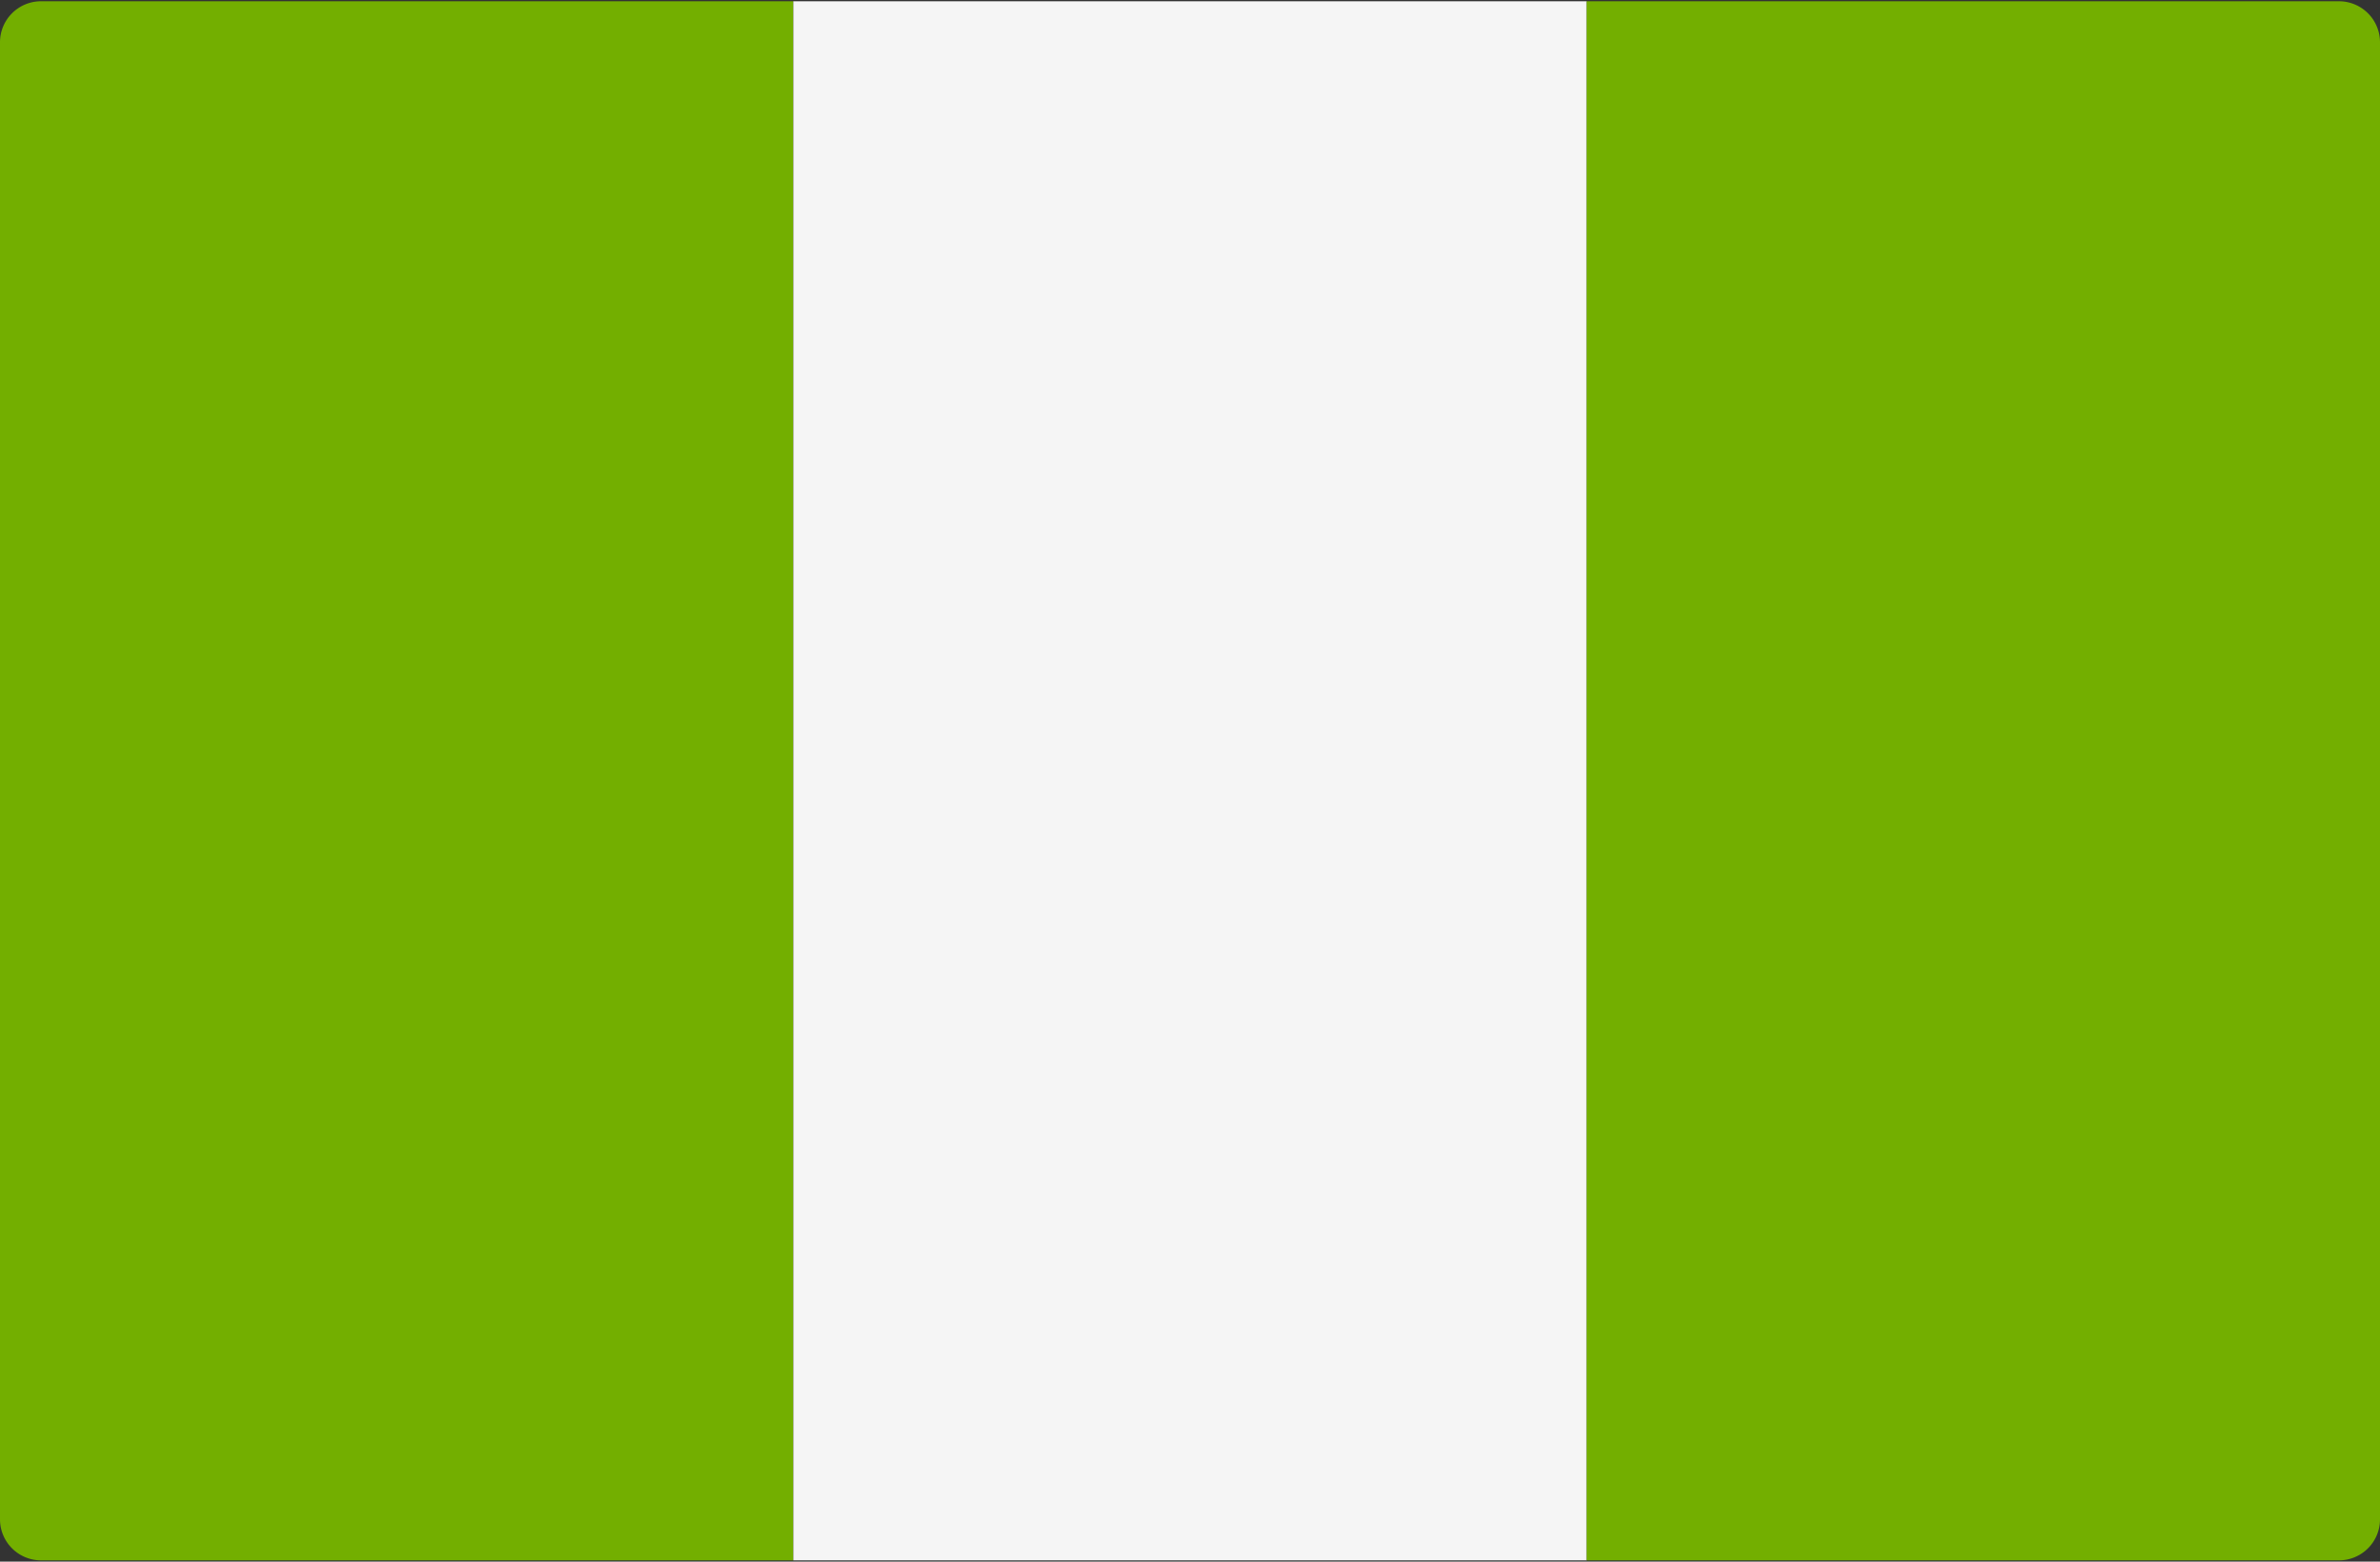
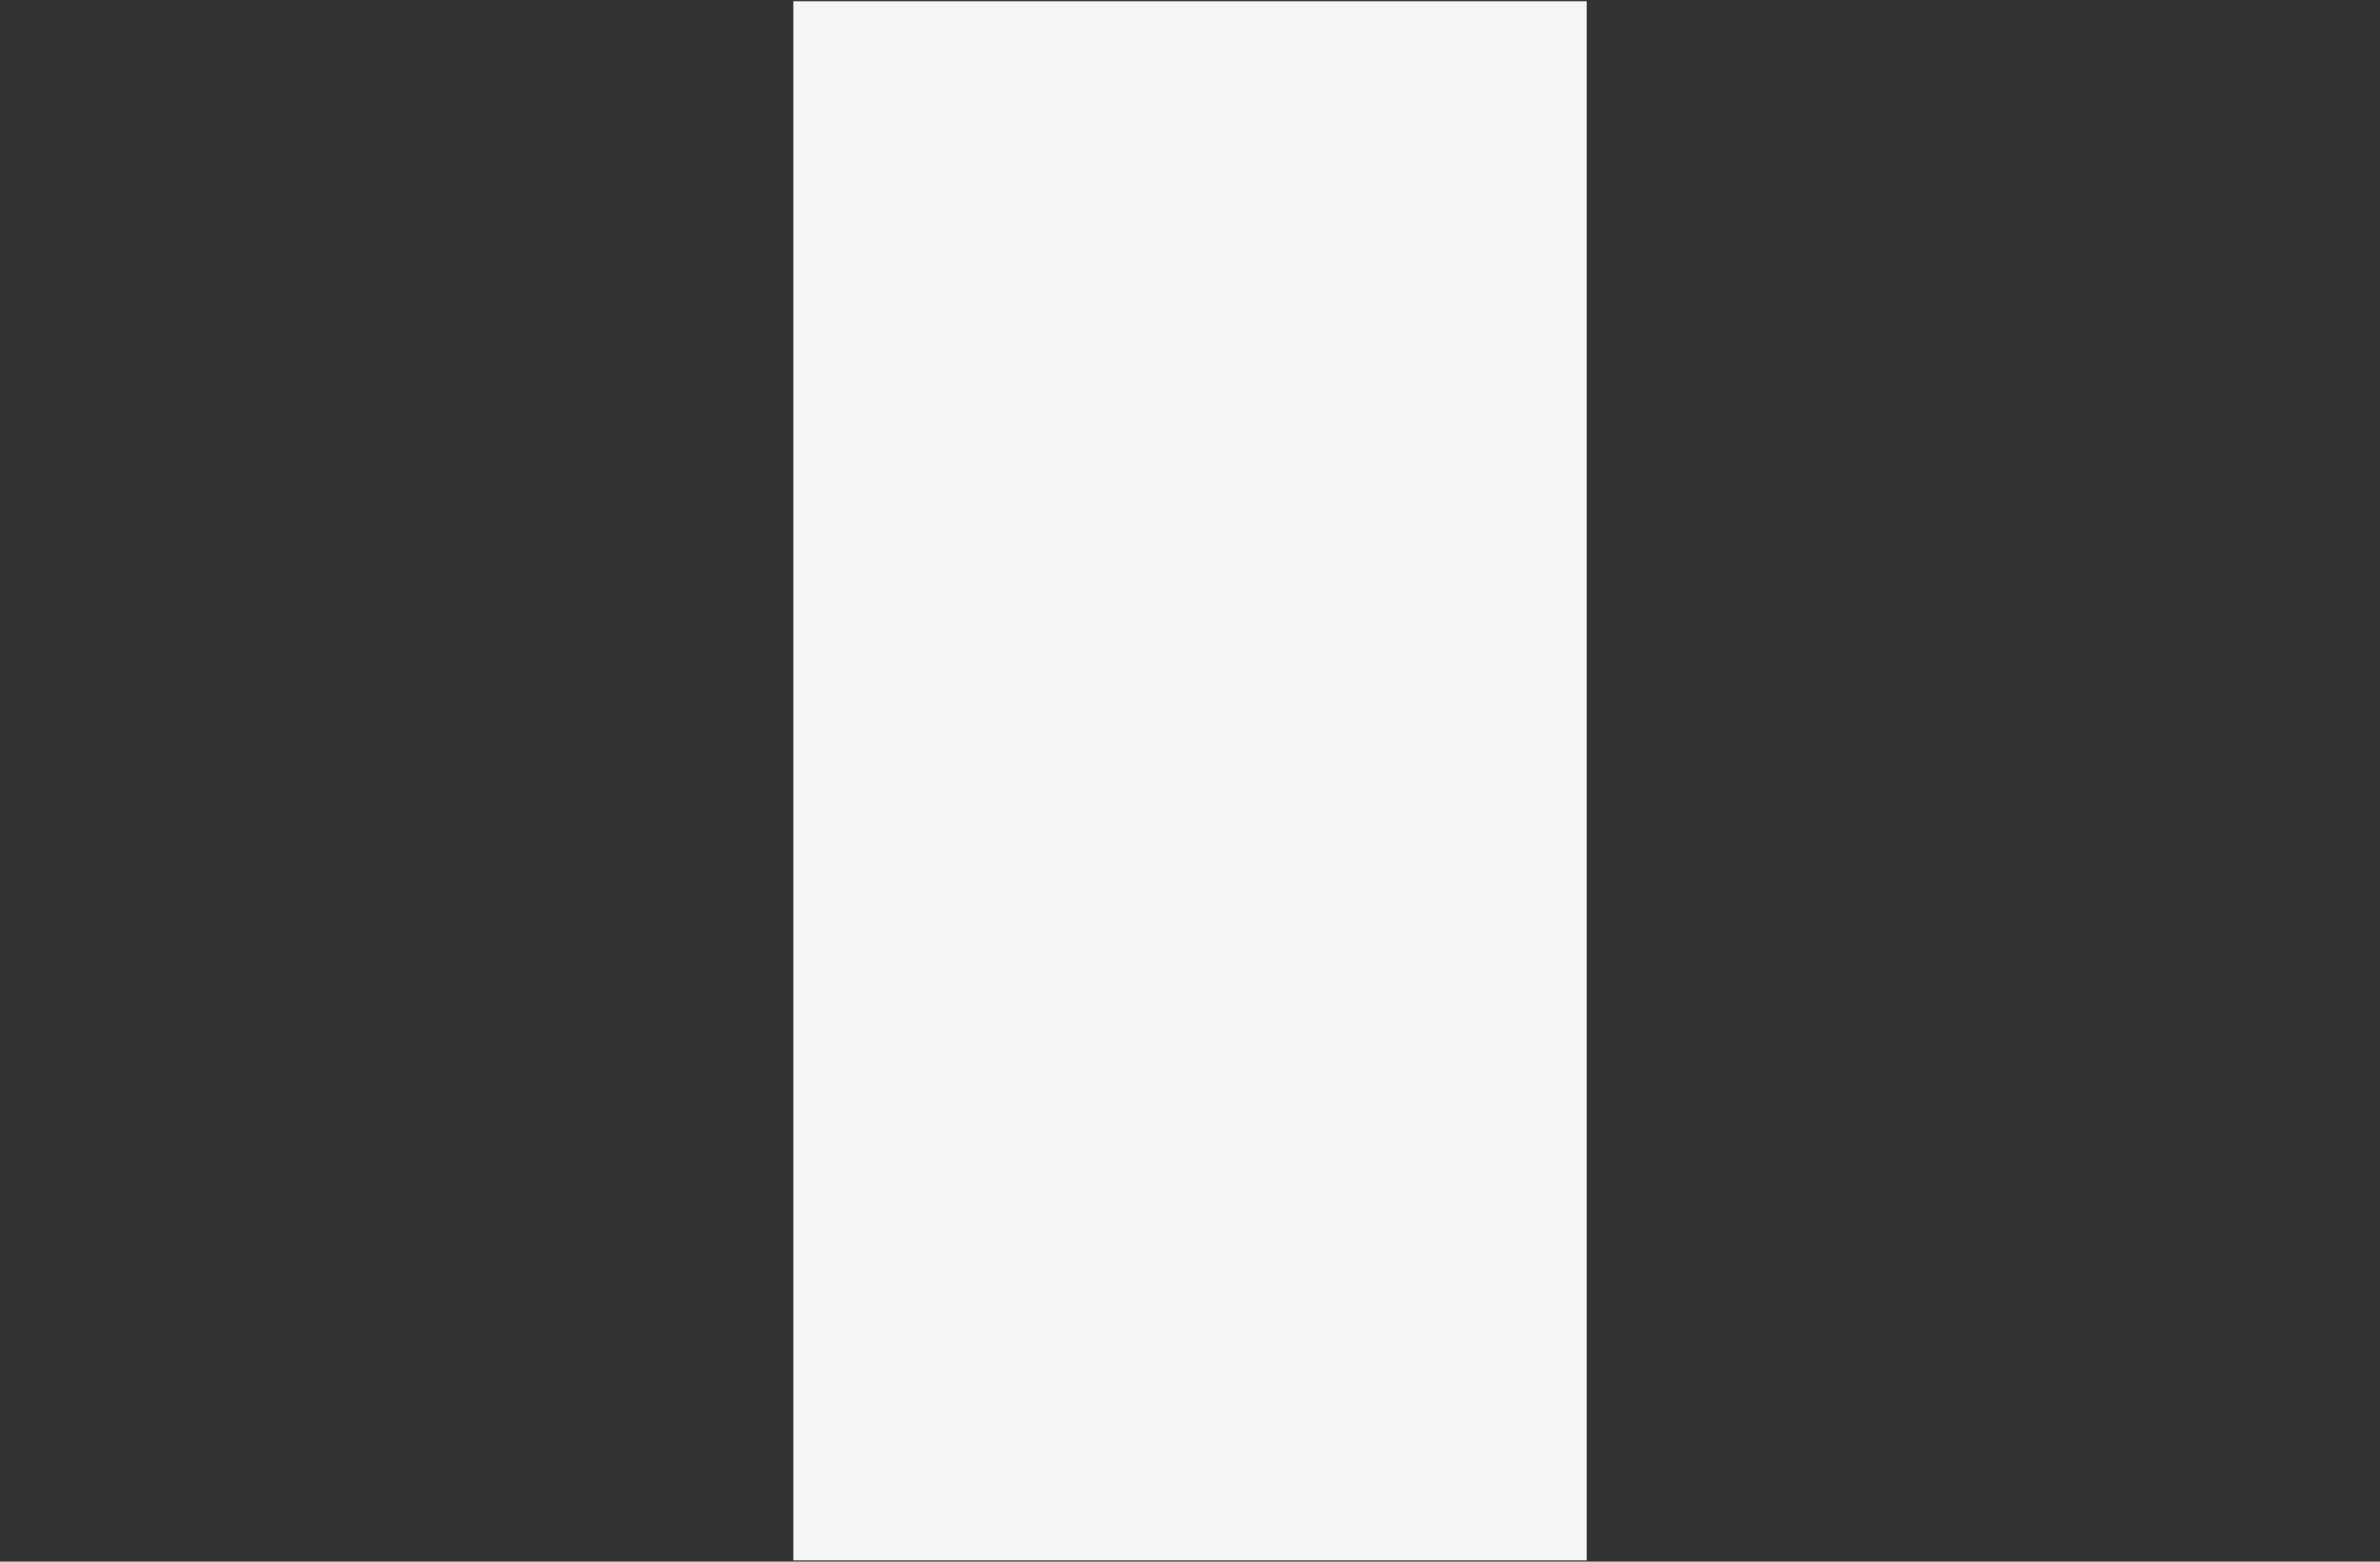
<svg xmlns="http://www.w3.org/2000/svg" fill="none" viewBox="0 0 512 336">
  <rect x="0" y="0" width="512" height="336" fill="#333333" stroke="none" />
-   <path fill="#73AF00" d="M170.667 335.721H8.828A8.829 8.829 0 0 1 0 326.893V9.1A8.829 8.829 0 0 1 8.828.272h161.839v335.449z" />
  <path fill="#F5F5F5" d="M170.67.277h170.67v335.45H170.67V.277z" />
-   <path fill="#73AF00" d="M503.172 335.721H341.333V.273h161.839A8.829 8.829 0 0 1 512 9.1v317.793a8.827 8.827 0 0 1-8.828 8.827z" />
</svg>